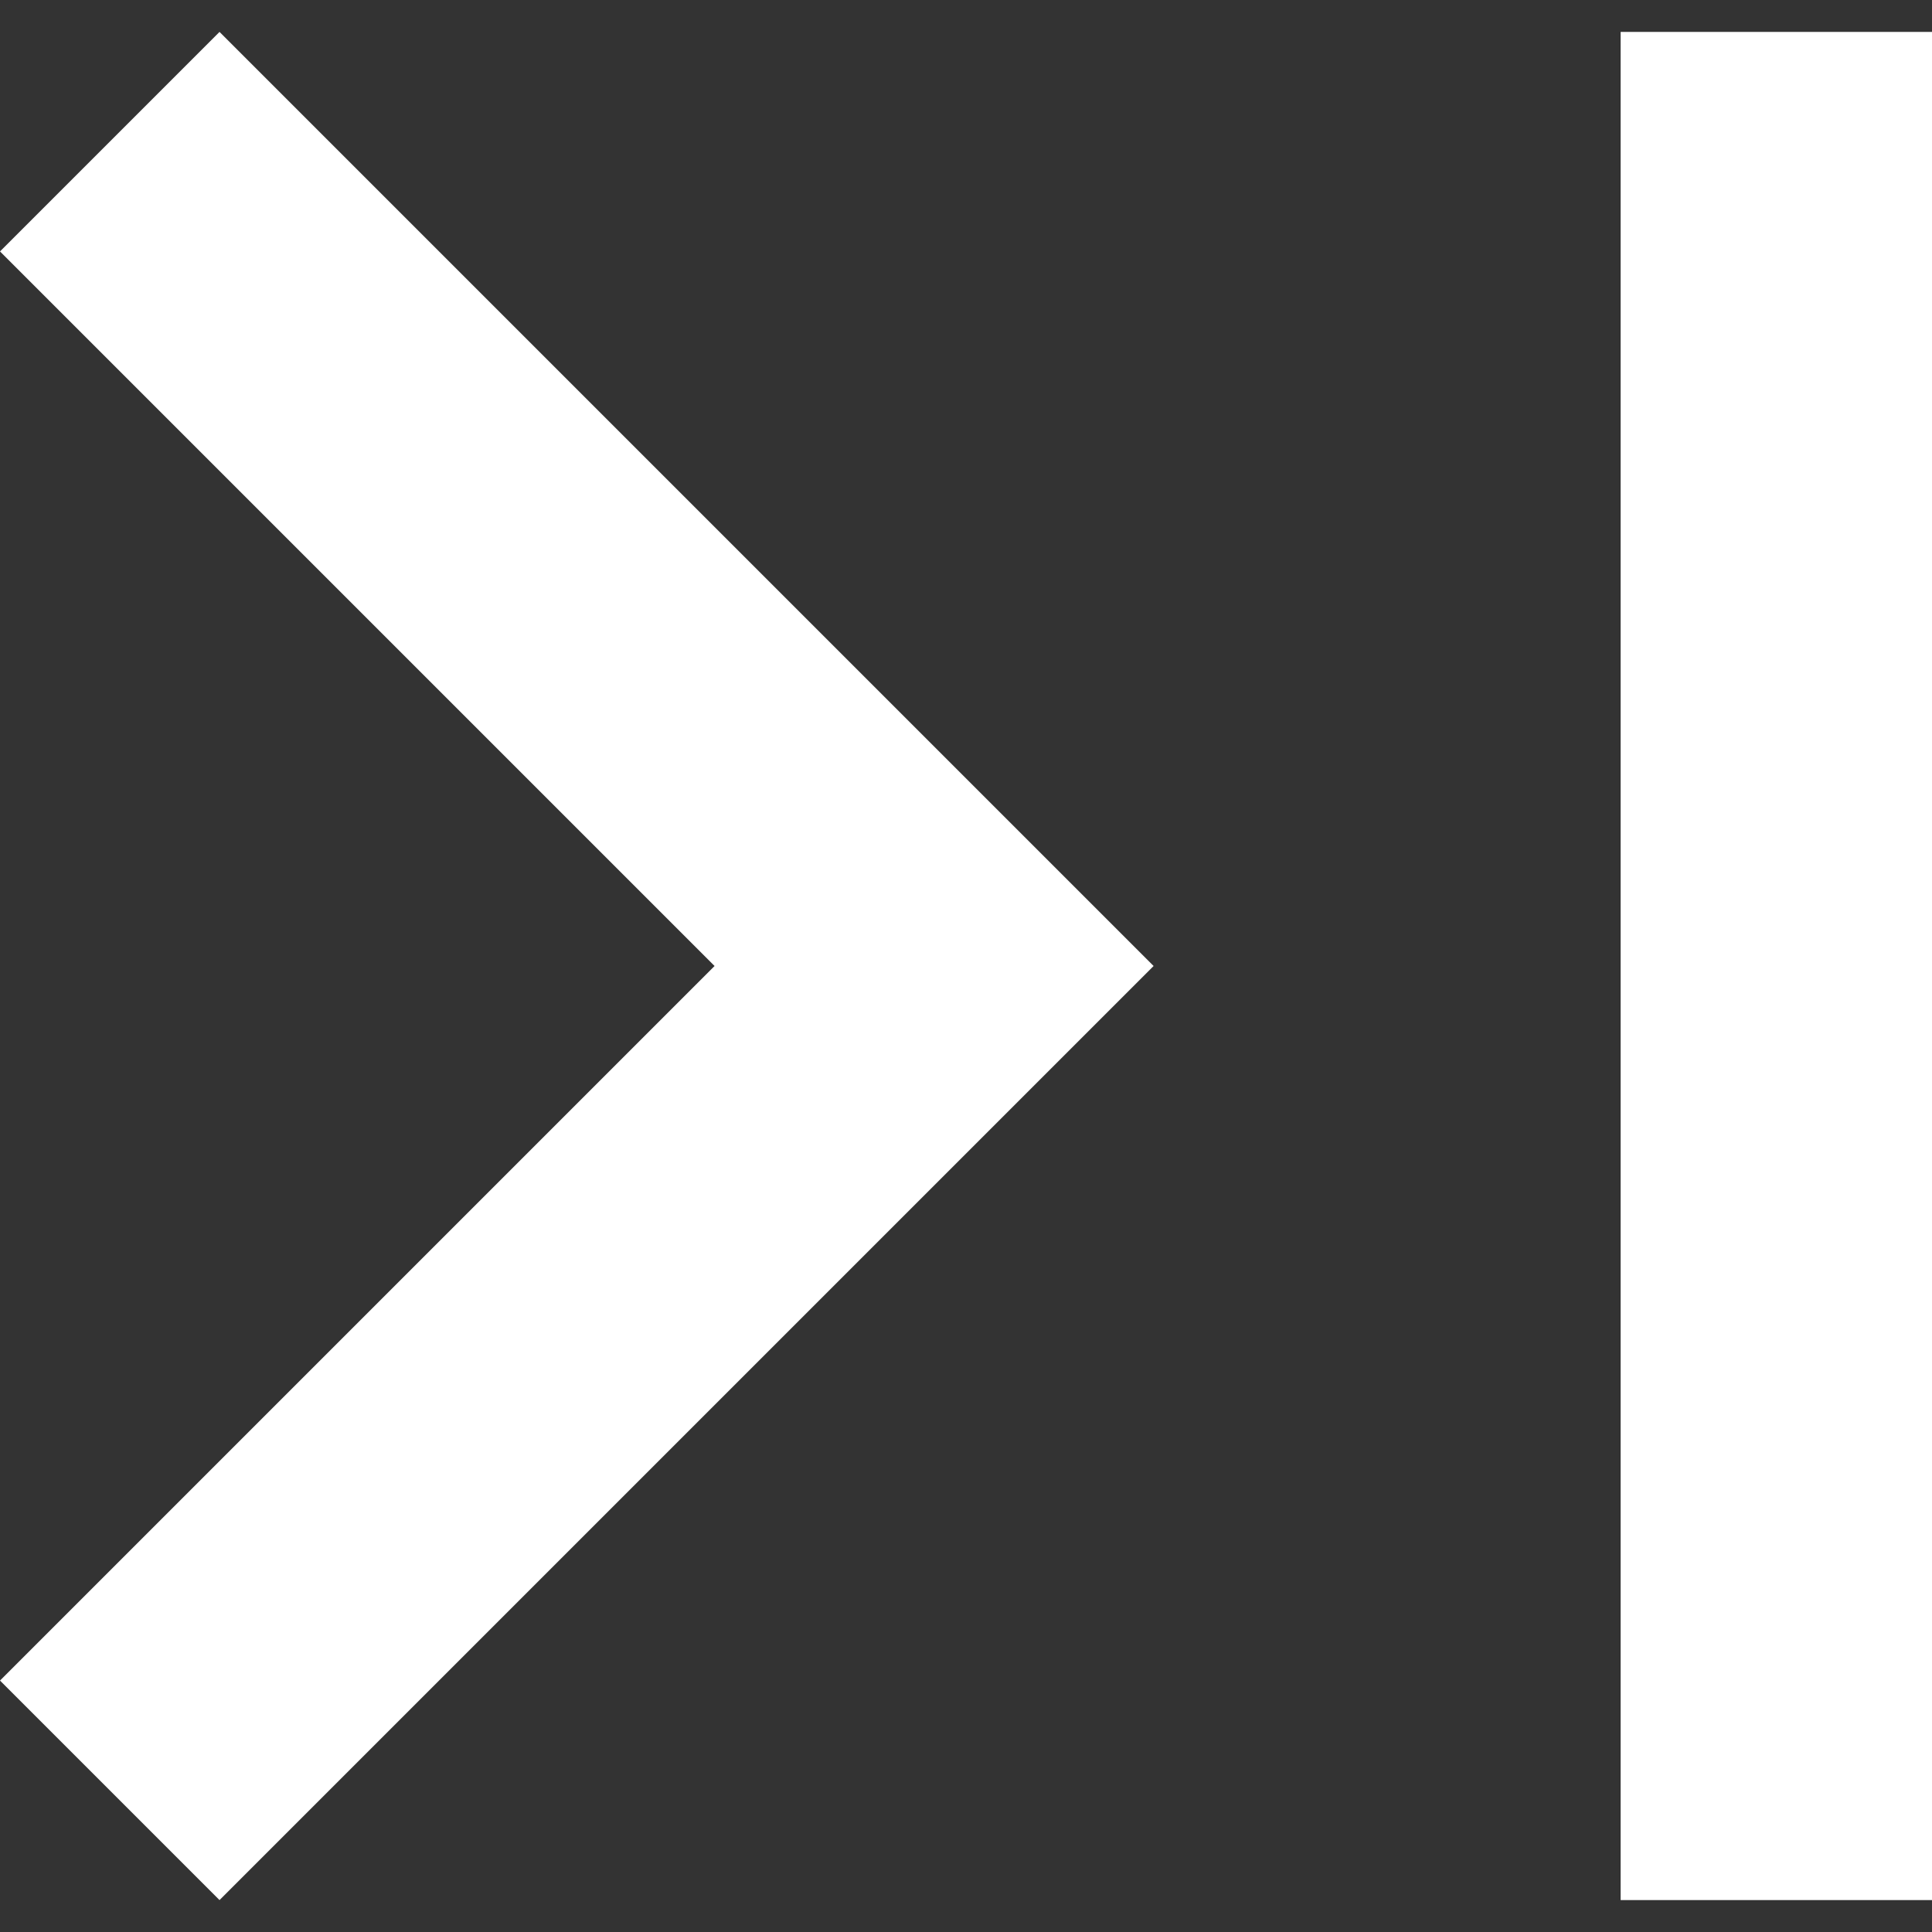
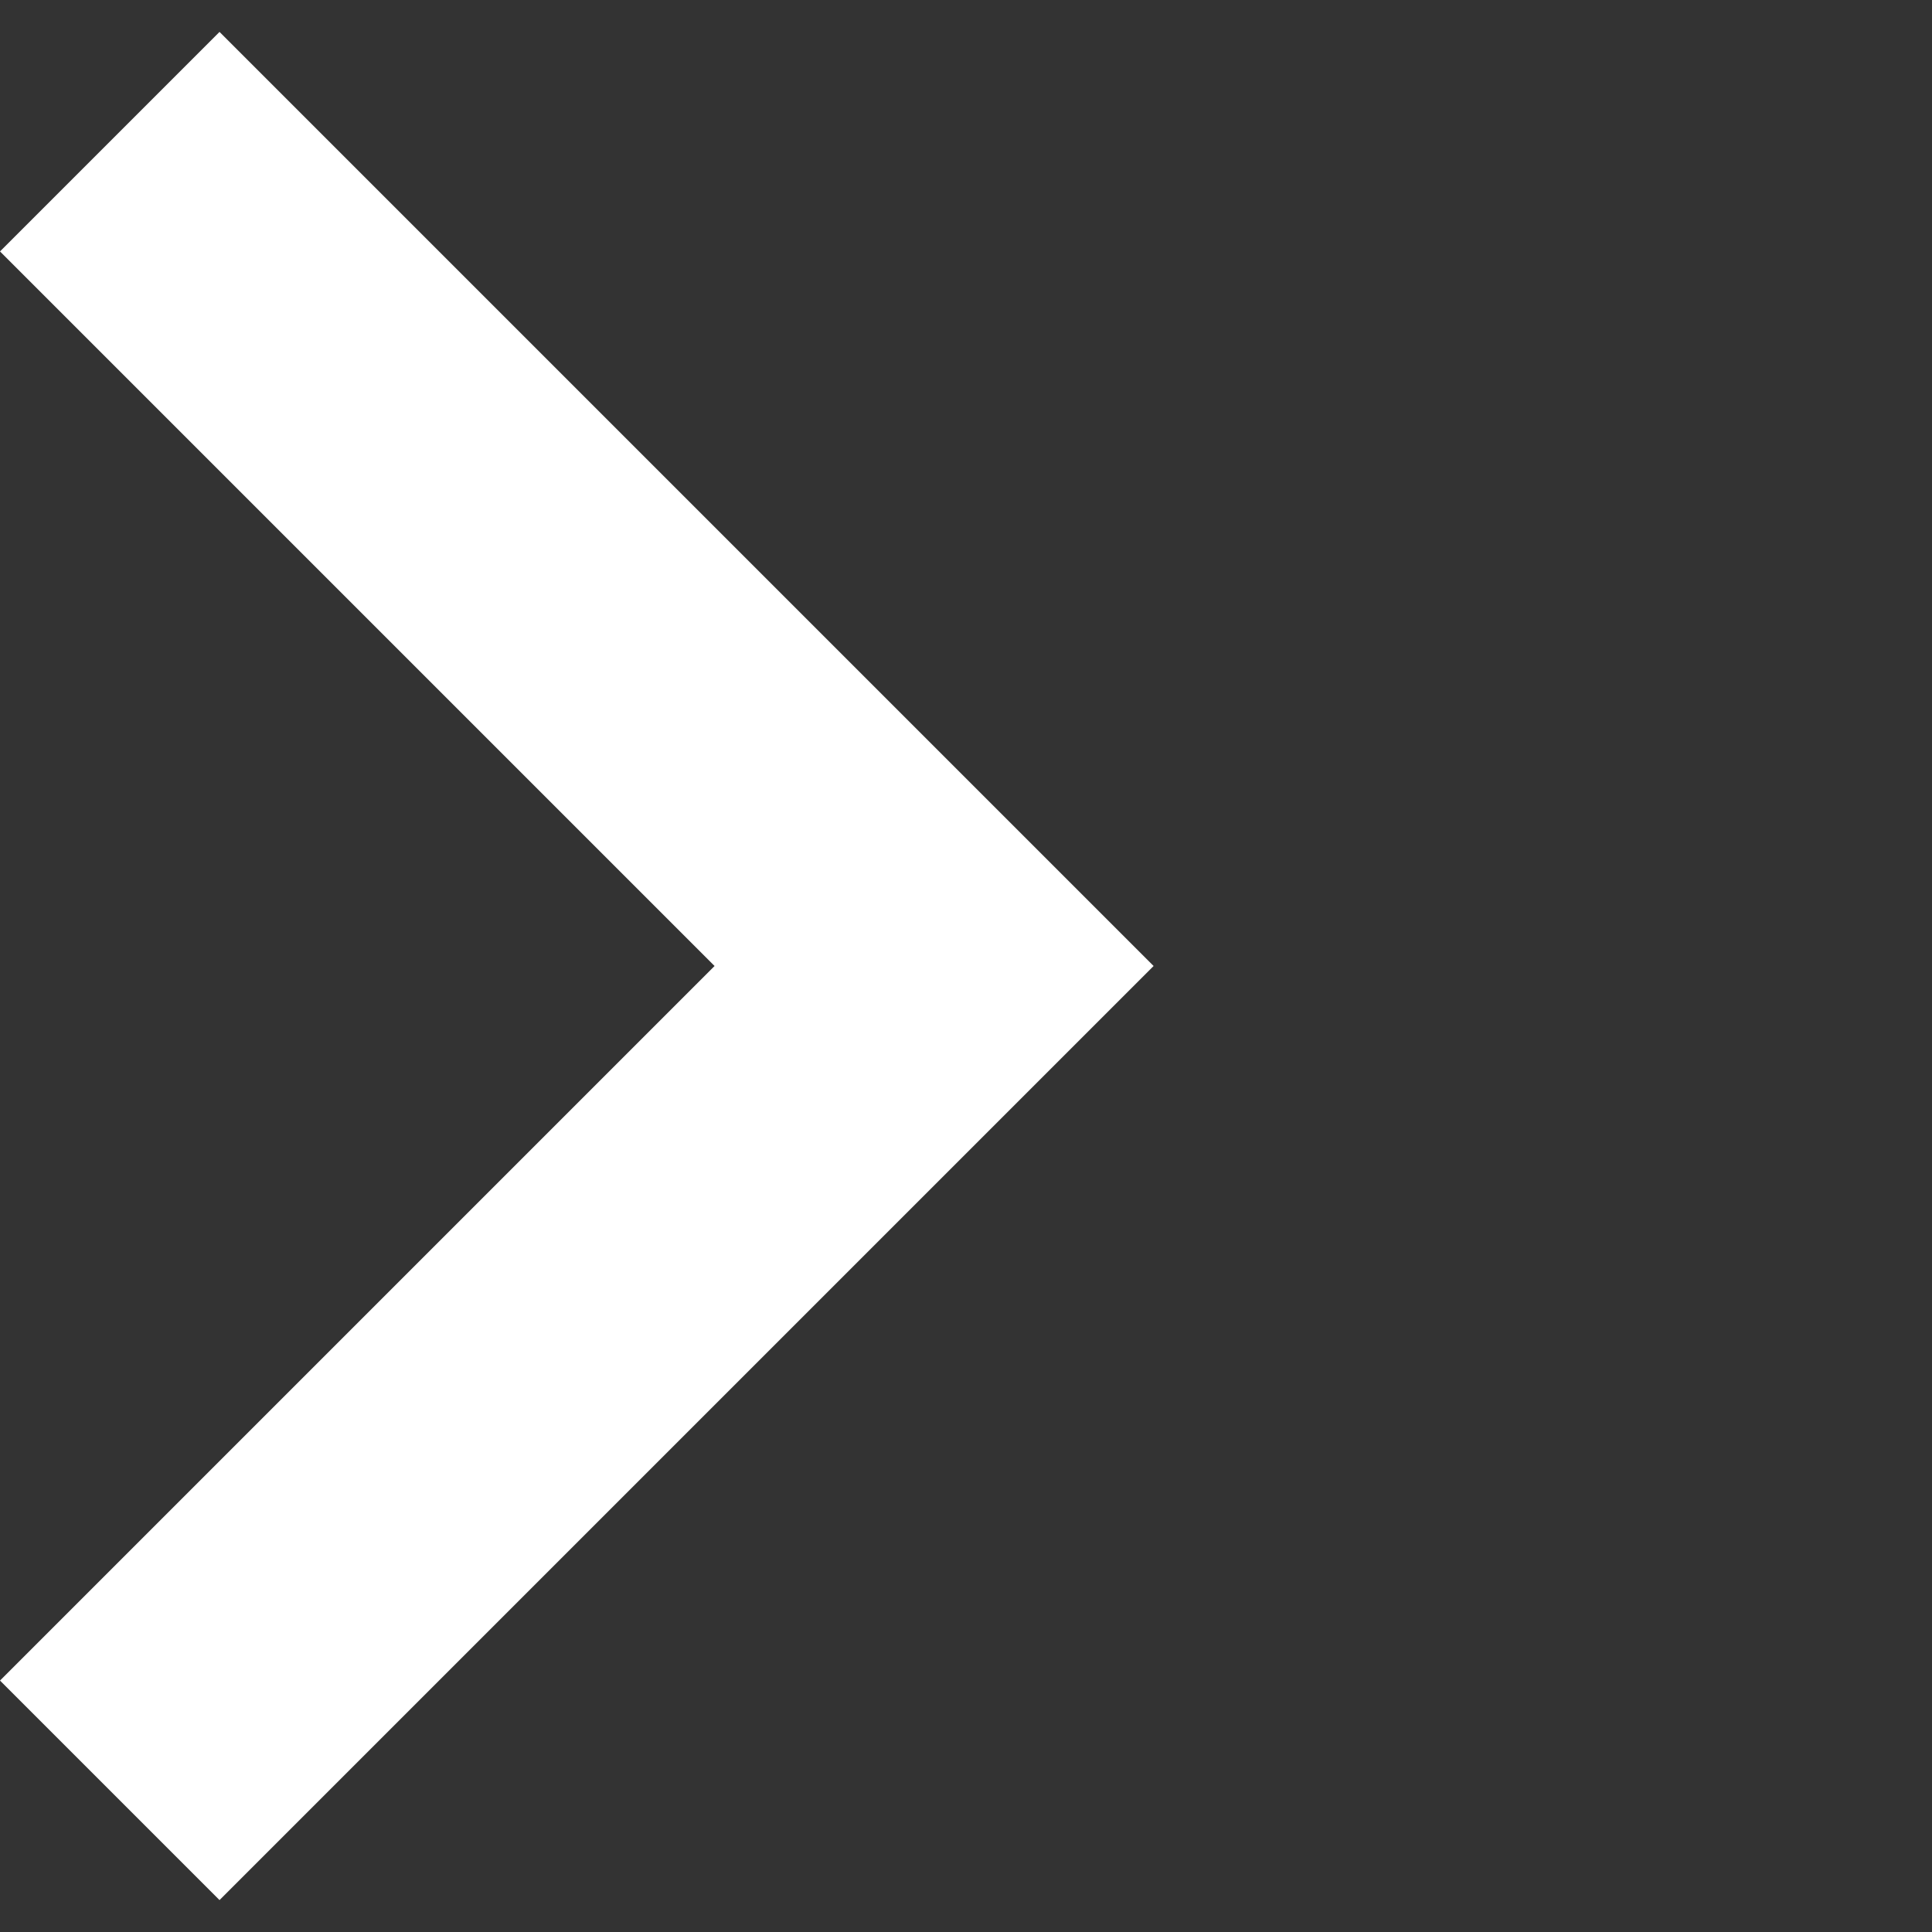
<svg xmlns="http://www.w3.org/2000/svg" version="1.1" id="Capa_1" x="0px" y="0px" viewBox="0 0 264.747 264.747" style="enable-background:new 0 0 264.747 264.747;" xml:space="preserve" width="512px" height="512px" class="">
  <rect x="0" y="0" width="264.747" height="264.747" fill="#333333" stroke="none" />
  <g>
    <g>
      <g>
        <g>
          <polygon points="0,34.453 97.92,132.373 0,230.293 30.08,260.373 158.08,132.373 30.08,4.373    " data-original="#000000" class="active-path" data-old_color="#000000" fill="#FFFFFF" />
-           <rect x="222.08" y="4.373" width="42.667" height="256" data-original="#000000" class="active-path" data-old_color="#000000" fill="#FFFFFF" />
        </g>
      </g>
    </g>
  </g>
</svg>